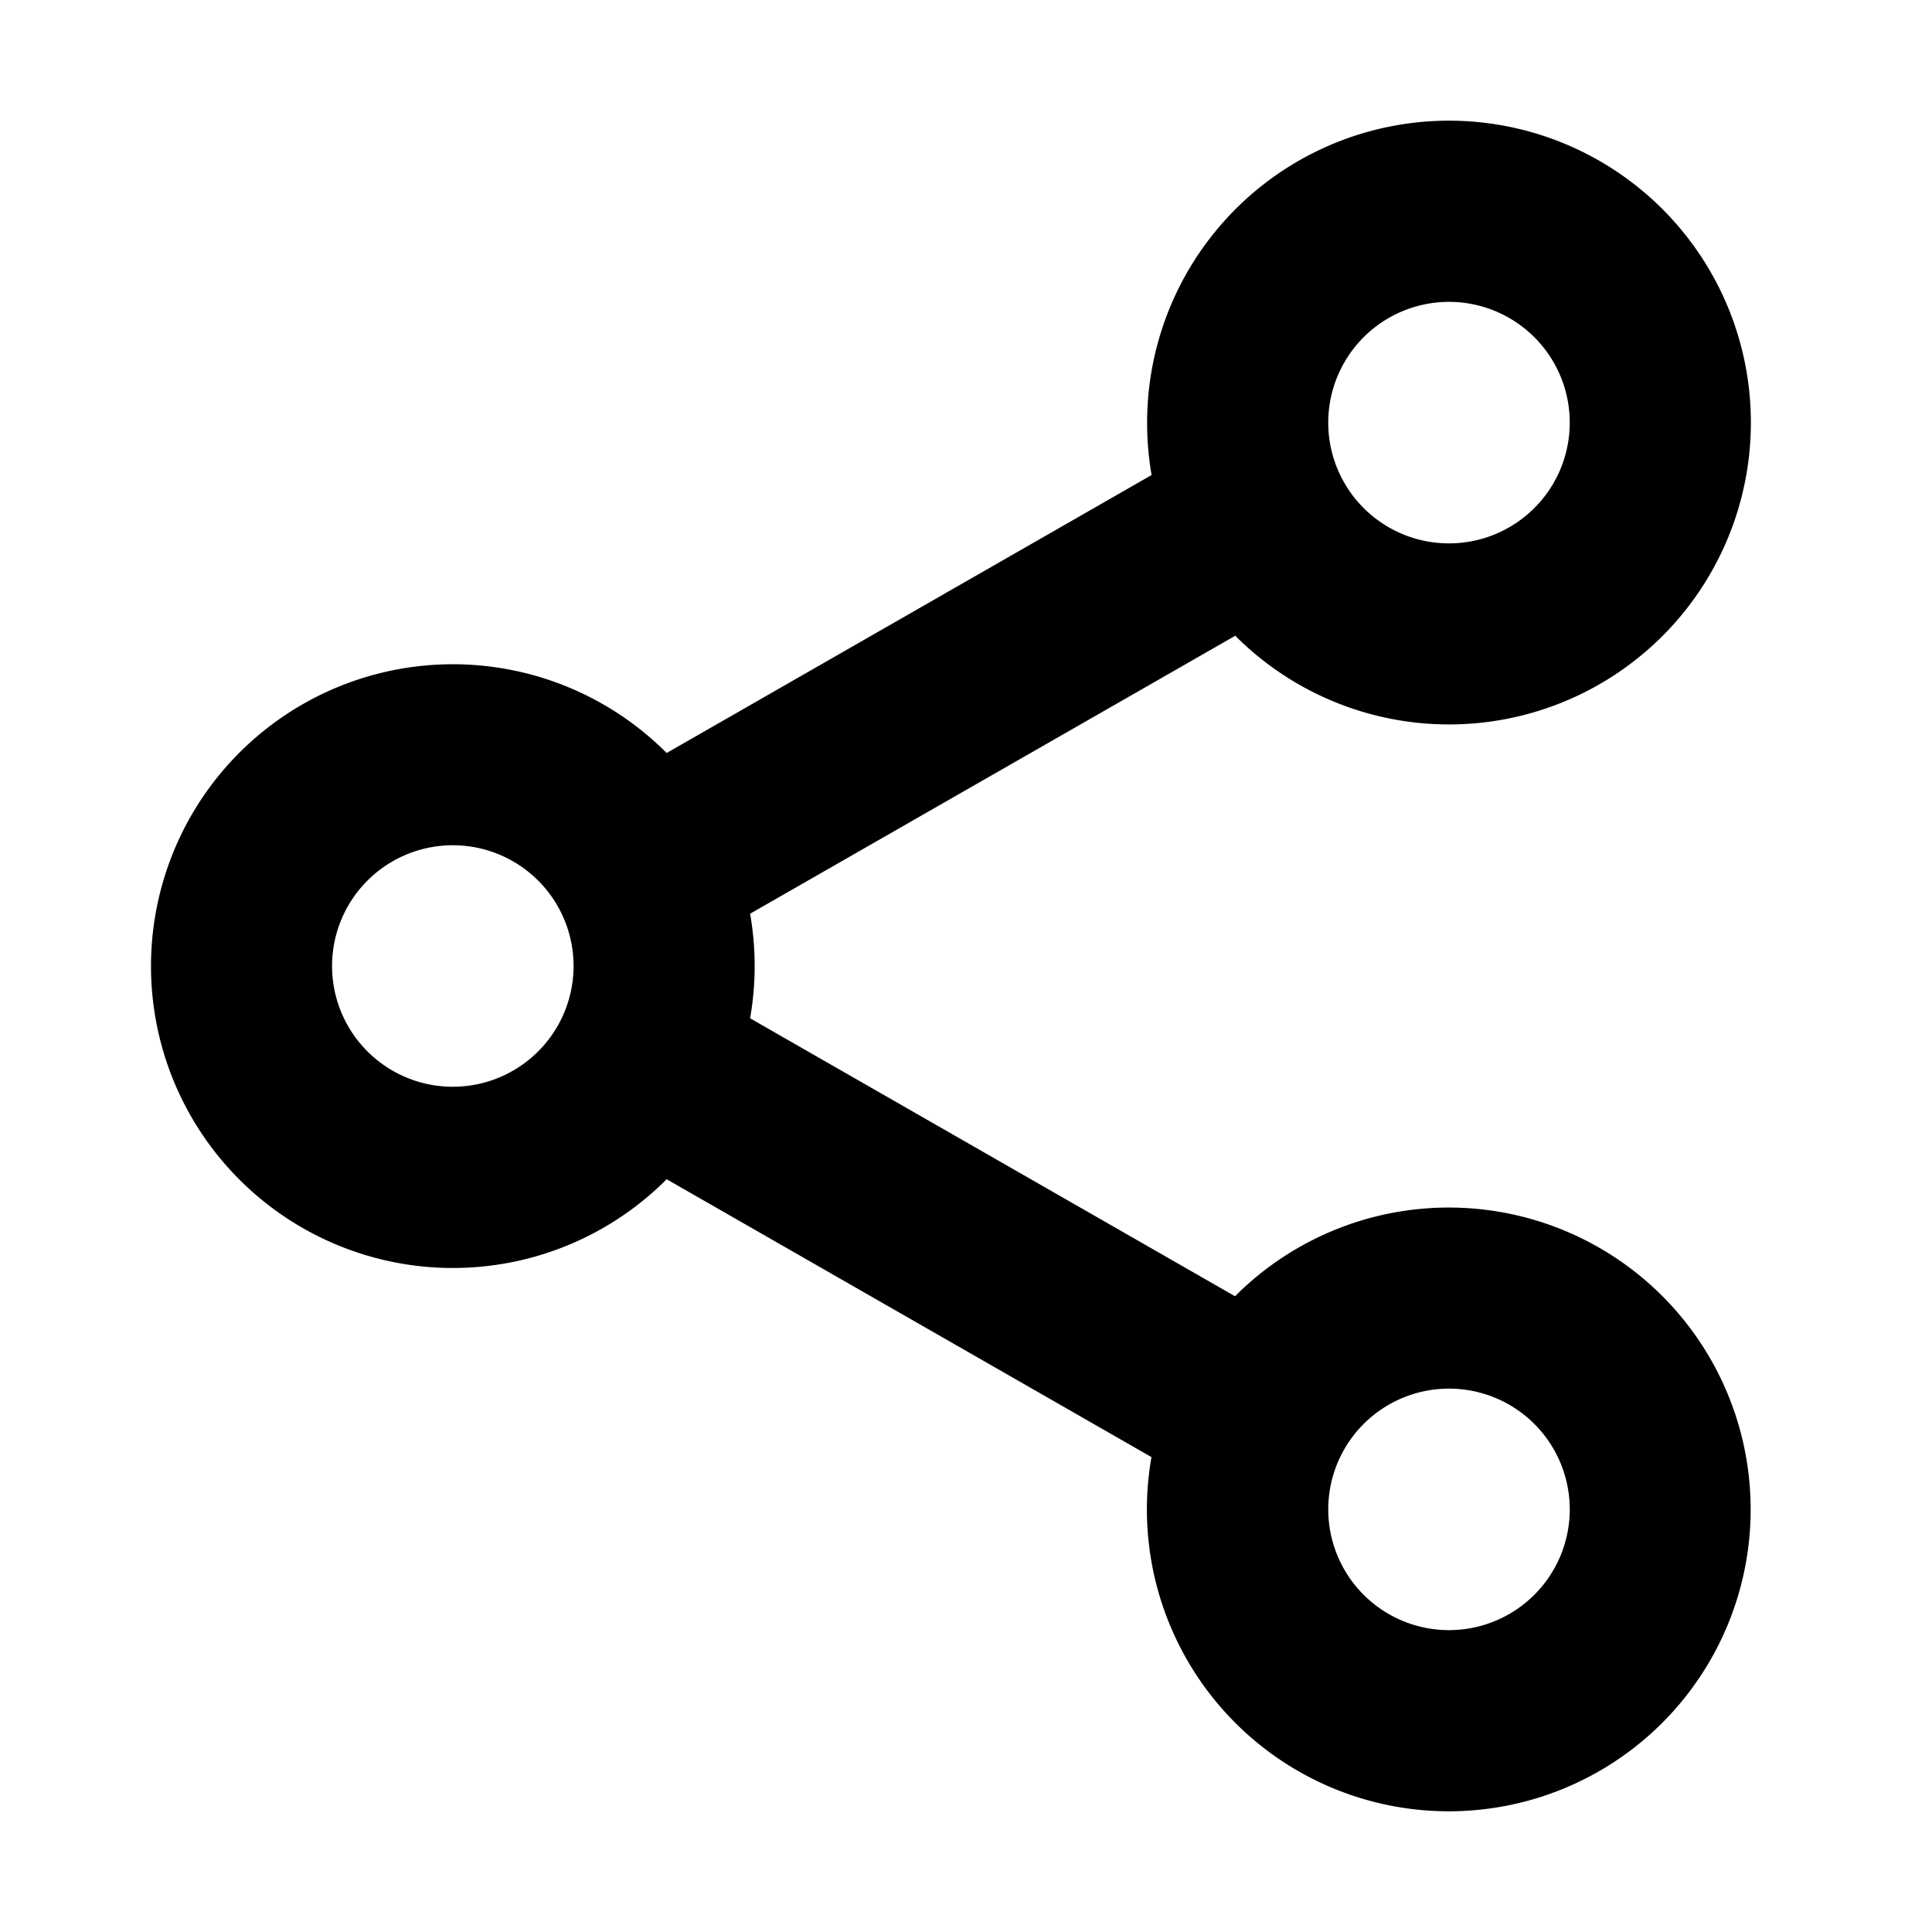
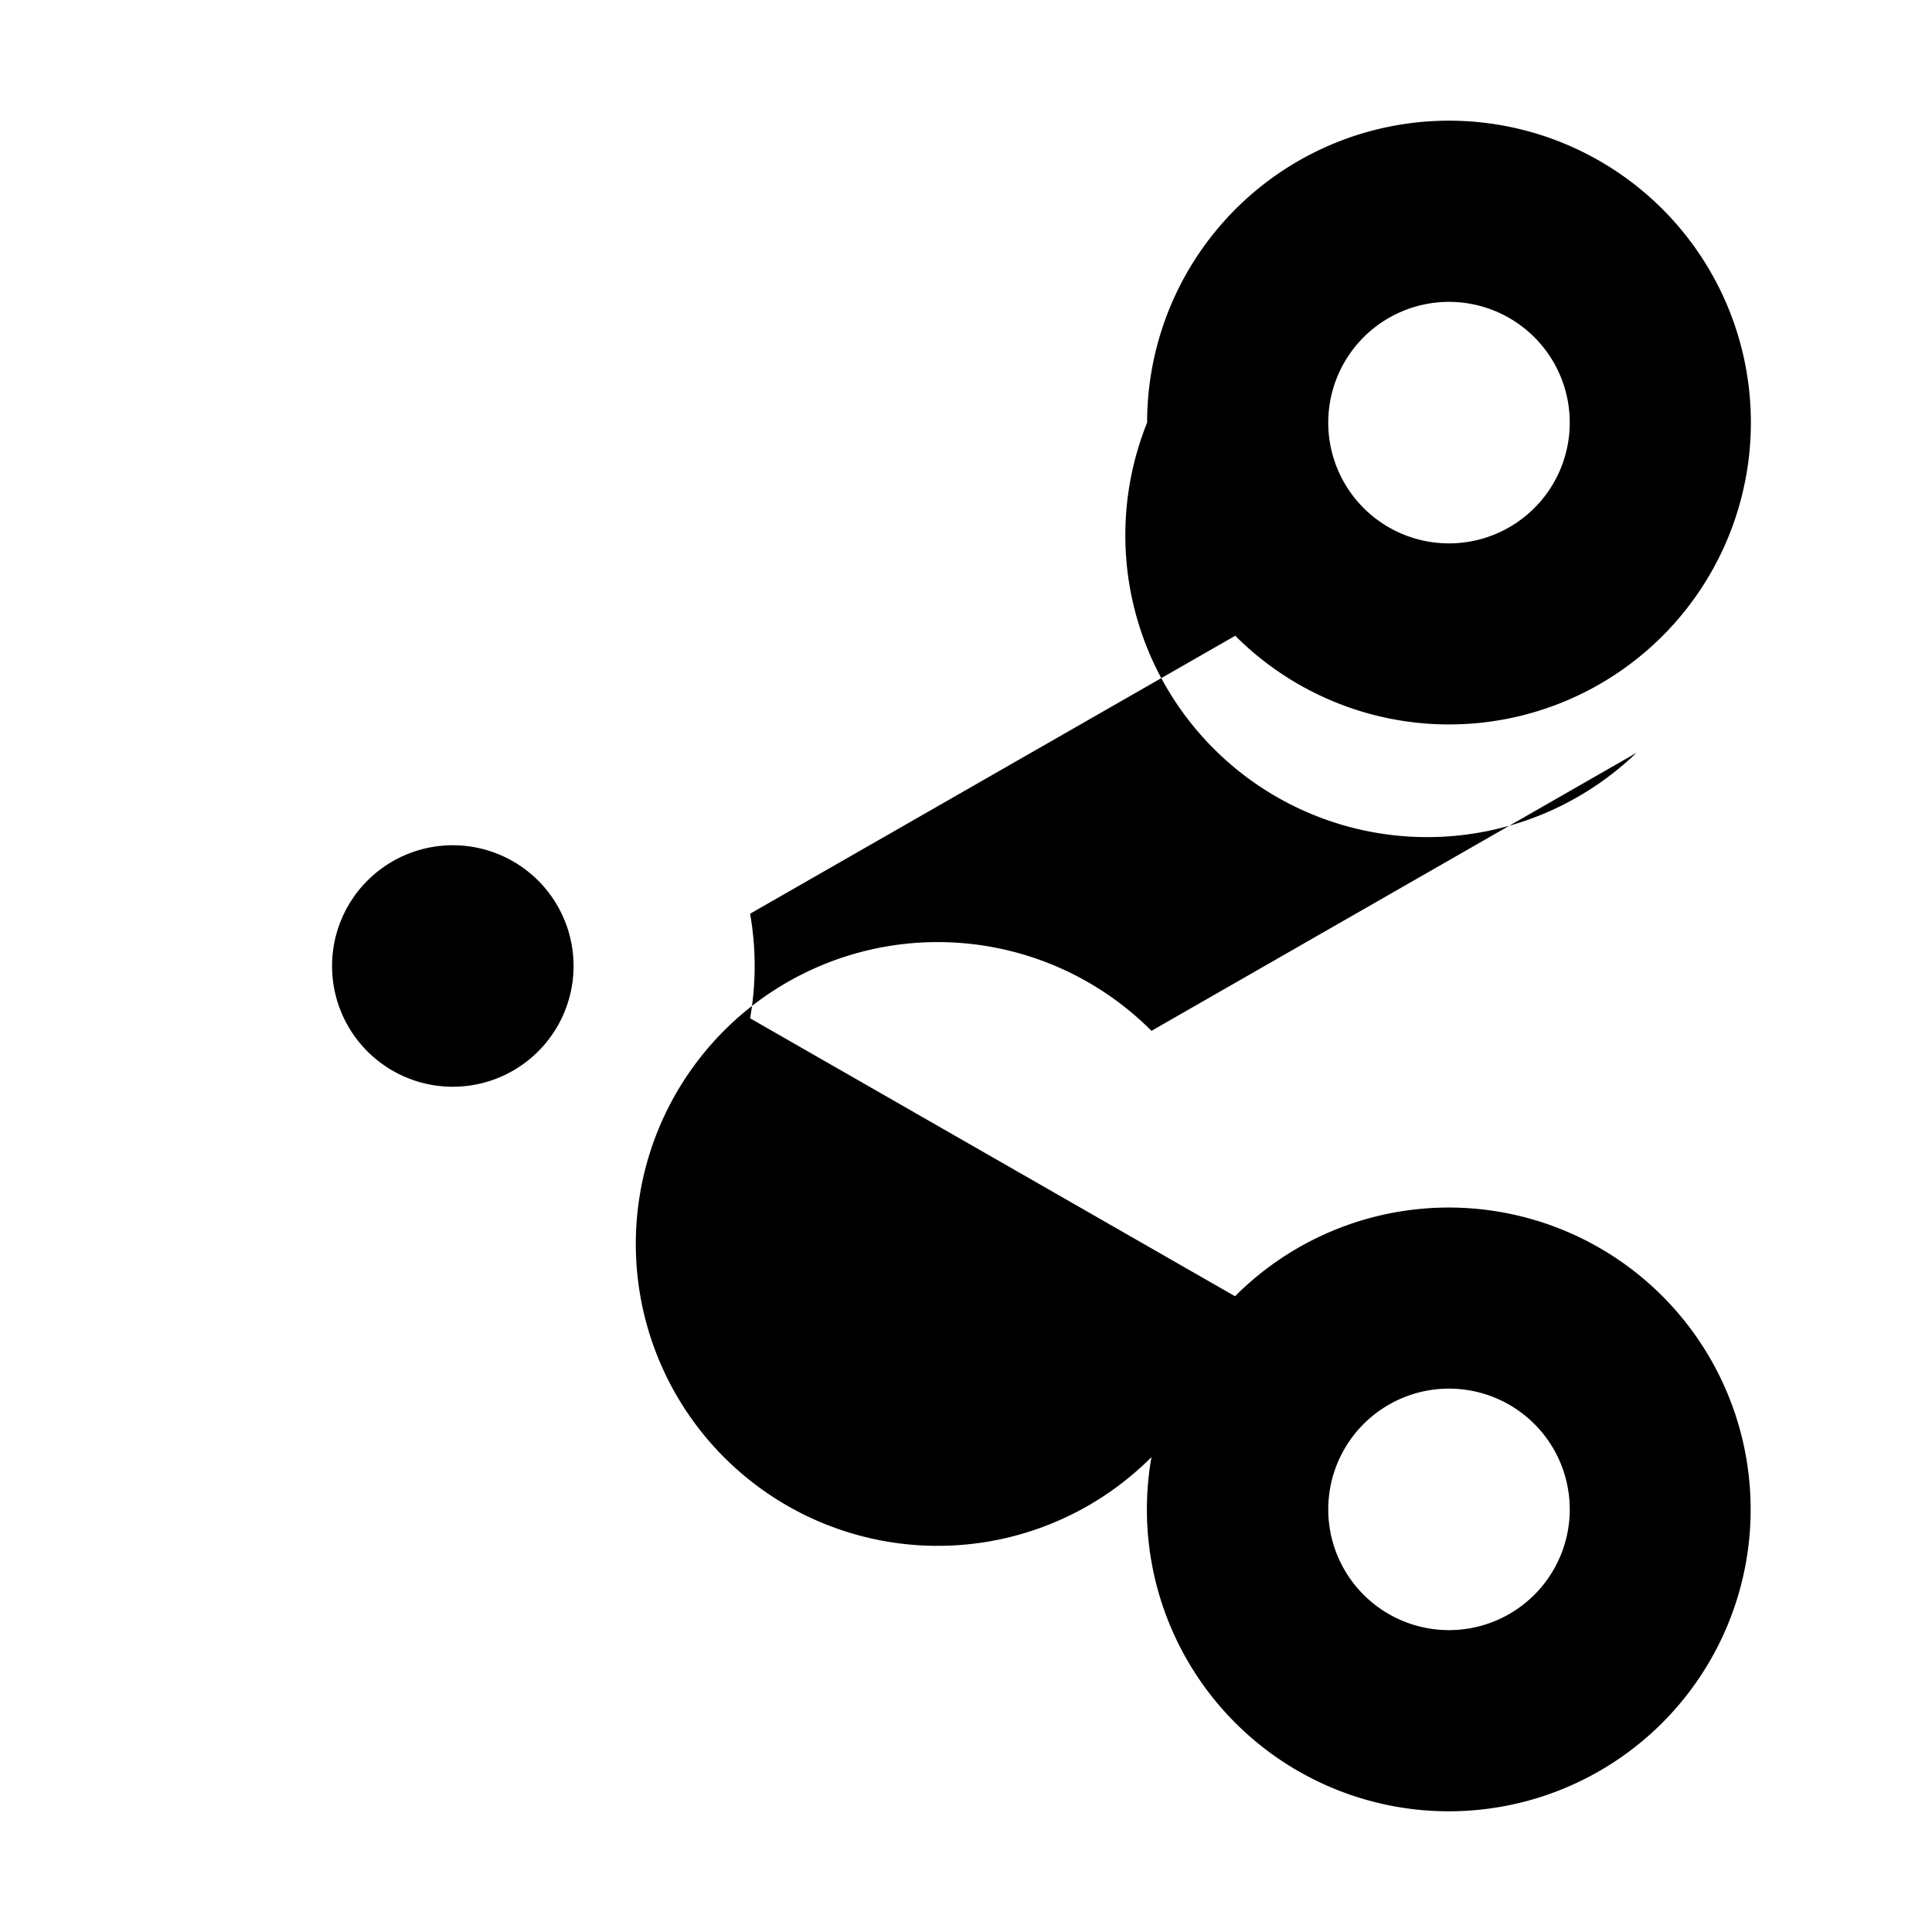
<svg width="16" height="16" fill="none" viewBox="0 0 16 16">
-   <path fill="currentcolor" fill-rule="evenodd" d="M12 2.5a1 1 0 1 0 0 2 1 1 0 0 0 0-2m-2.5 1a2.5 2.5 0 1 1 .73 1.765L6.212 7.567a2.5 2.5 0 0 1 0 .866l4.016 2.302a2.5 2.5 0 1 1-.692 1.332L5.521 9.766a2.5 2.5 0 1 1 0-3.53l4.016-2.302A2.5 2.5 0 0 1 9.5 3.5M3.75 7a1 1 0 1 0 0 2 1 1 0 0 0 0-2M12 11.5a1 1 0 1 0 0 2 1 1 0 0 0 0-2" clip-rule="evenodd" />
+   <path fill="currentcolor" fill-rule="evenodd" d="M12 2.5a1 1 0 1 0 0 2 1 1 0 0 0 0-2m-2.5 1a2.5 2.5 0 1 1 .73 1.765L6.212 7.567a2.5 2.5 0 0 1 0 .866l4.016 2.302a2.5 2.5 0 1 1-.692 1.332a2.5 2.5 0 1 1 0-3.53l4.016-2.302A2.5 2.5 0 0 1 9.5 3.5M3.75 7a1 1 0 1 0 0 2 1 1 0 0 0 0-2M12 11.5a1 1 0 1 0 0 2 1 1 0 0 0 0-2" clip-rule="evenodd" />
</svg>